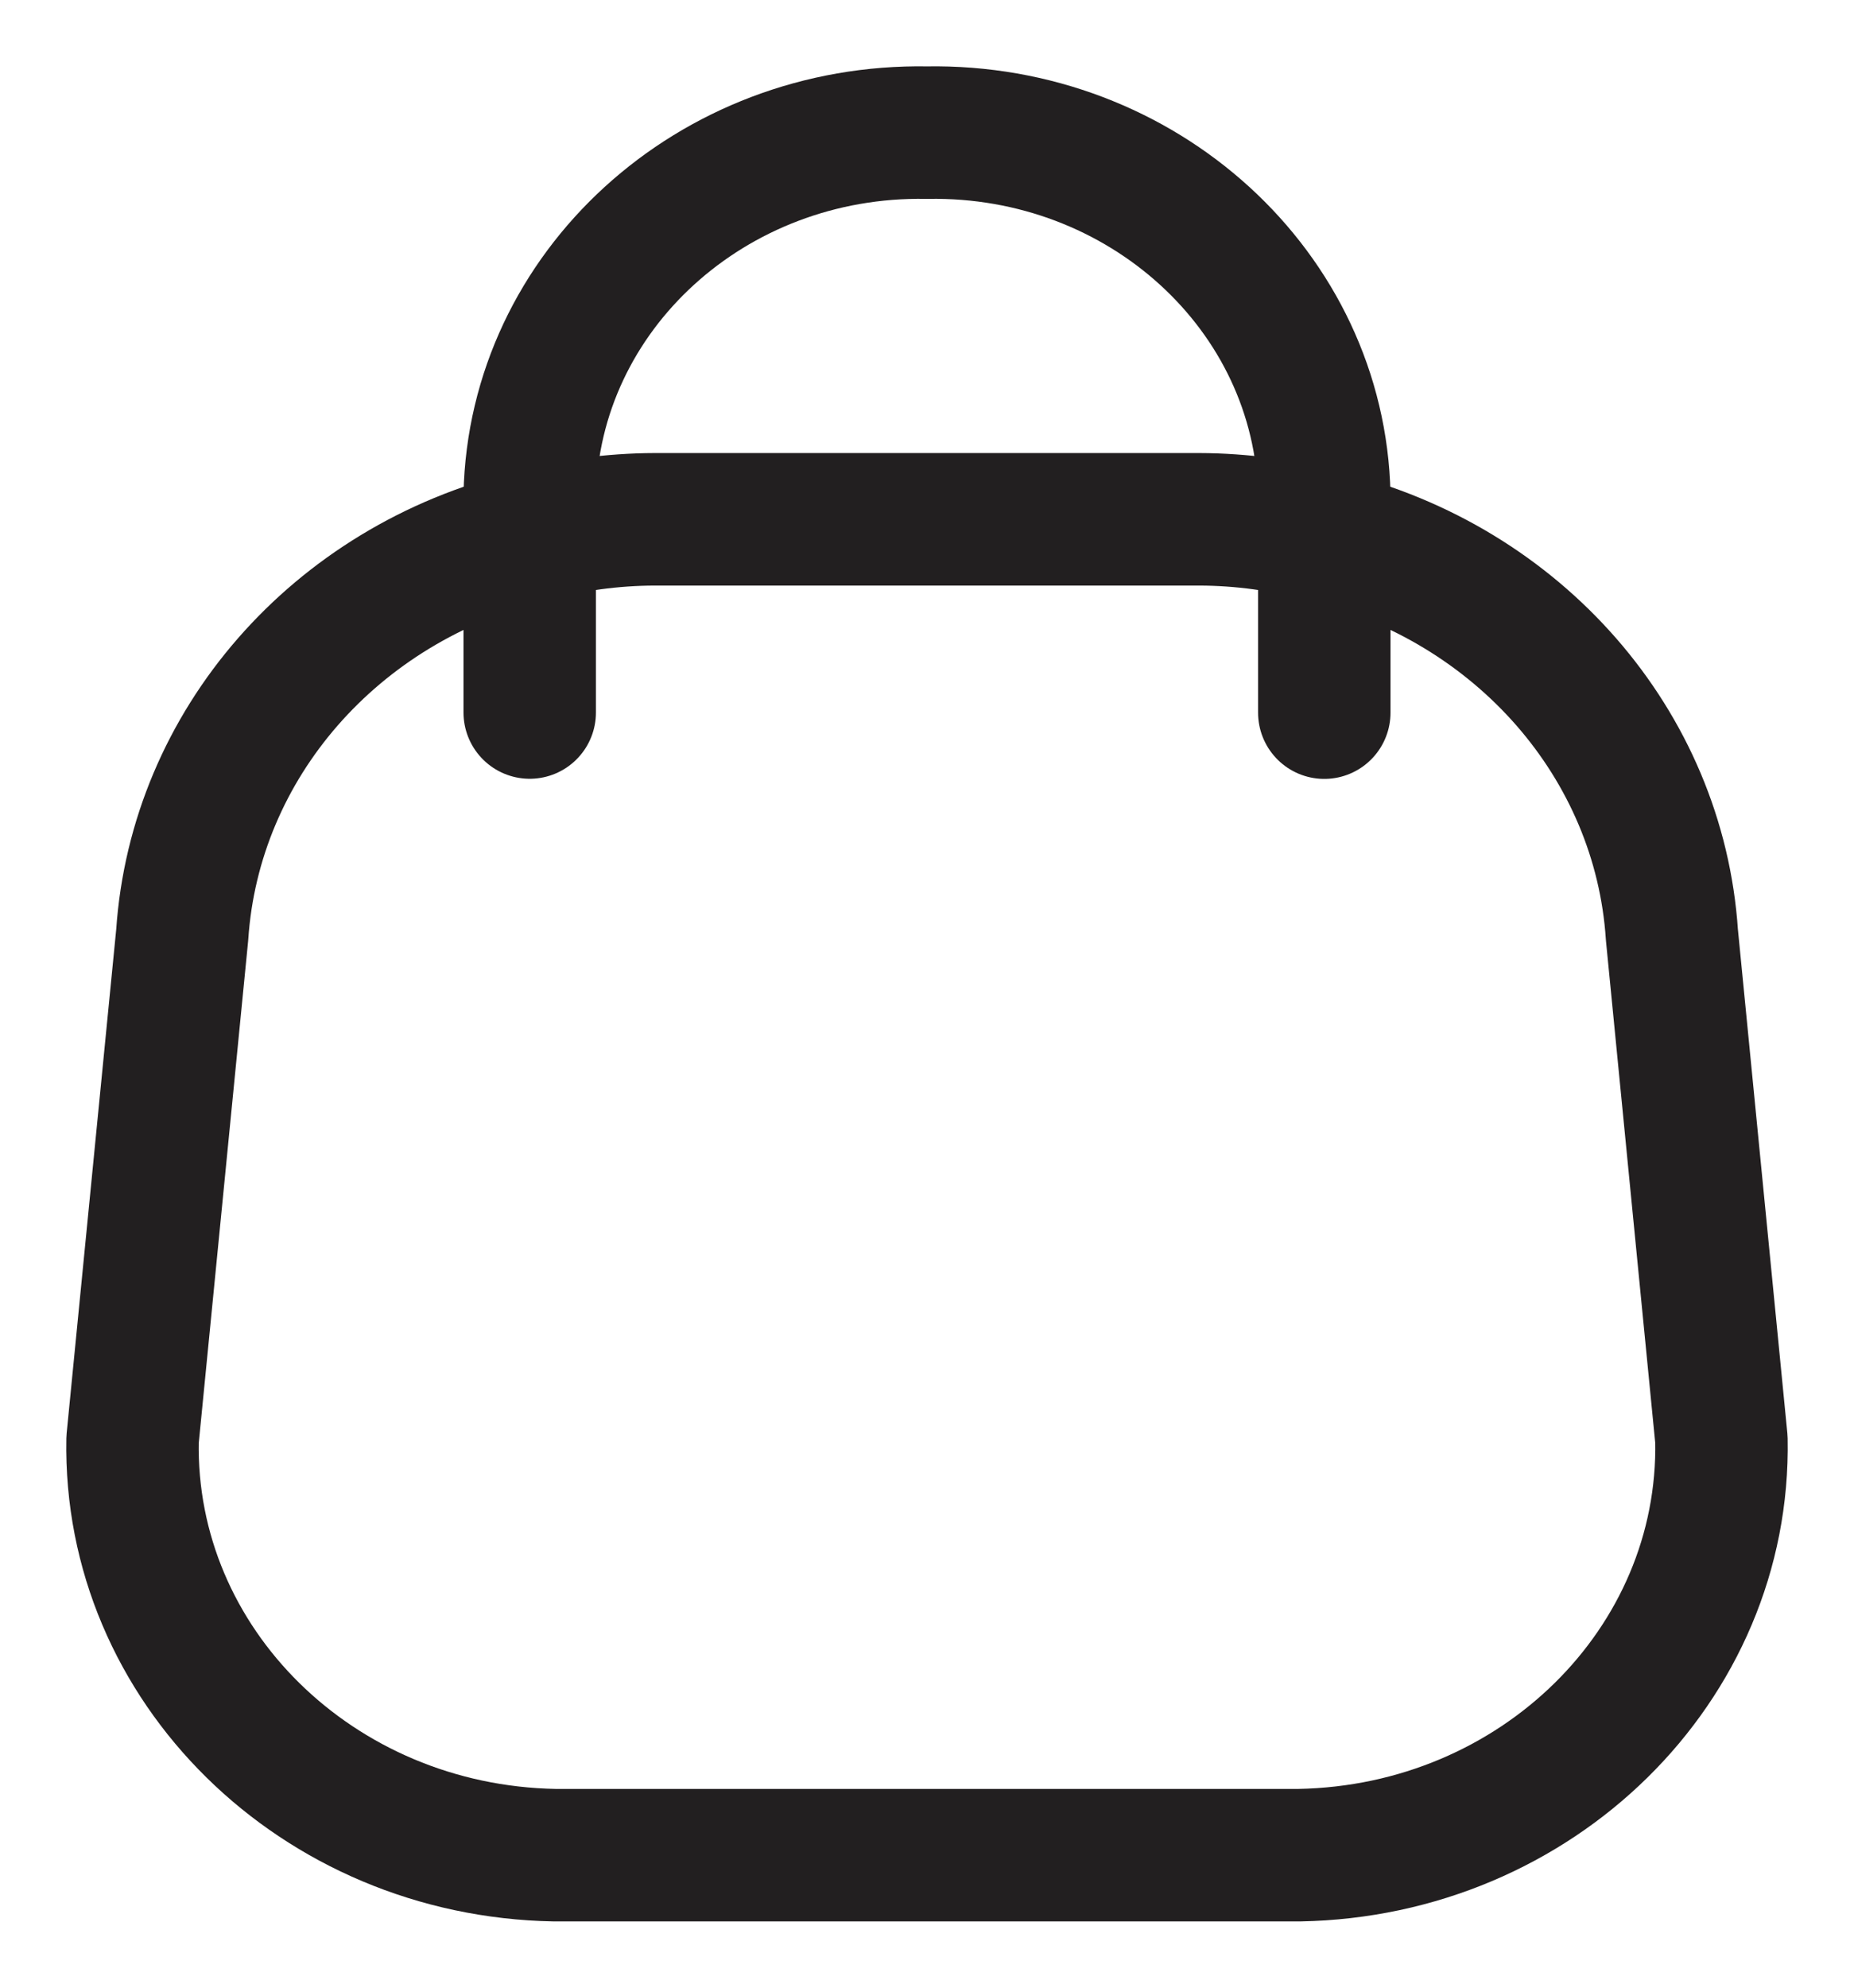
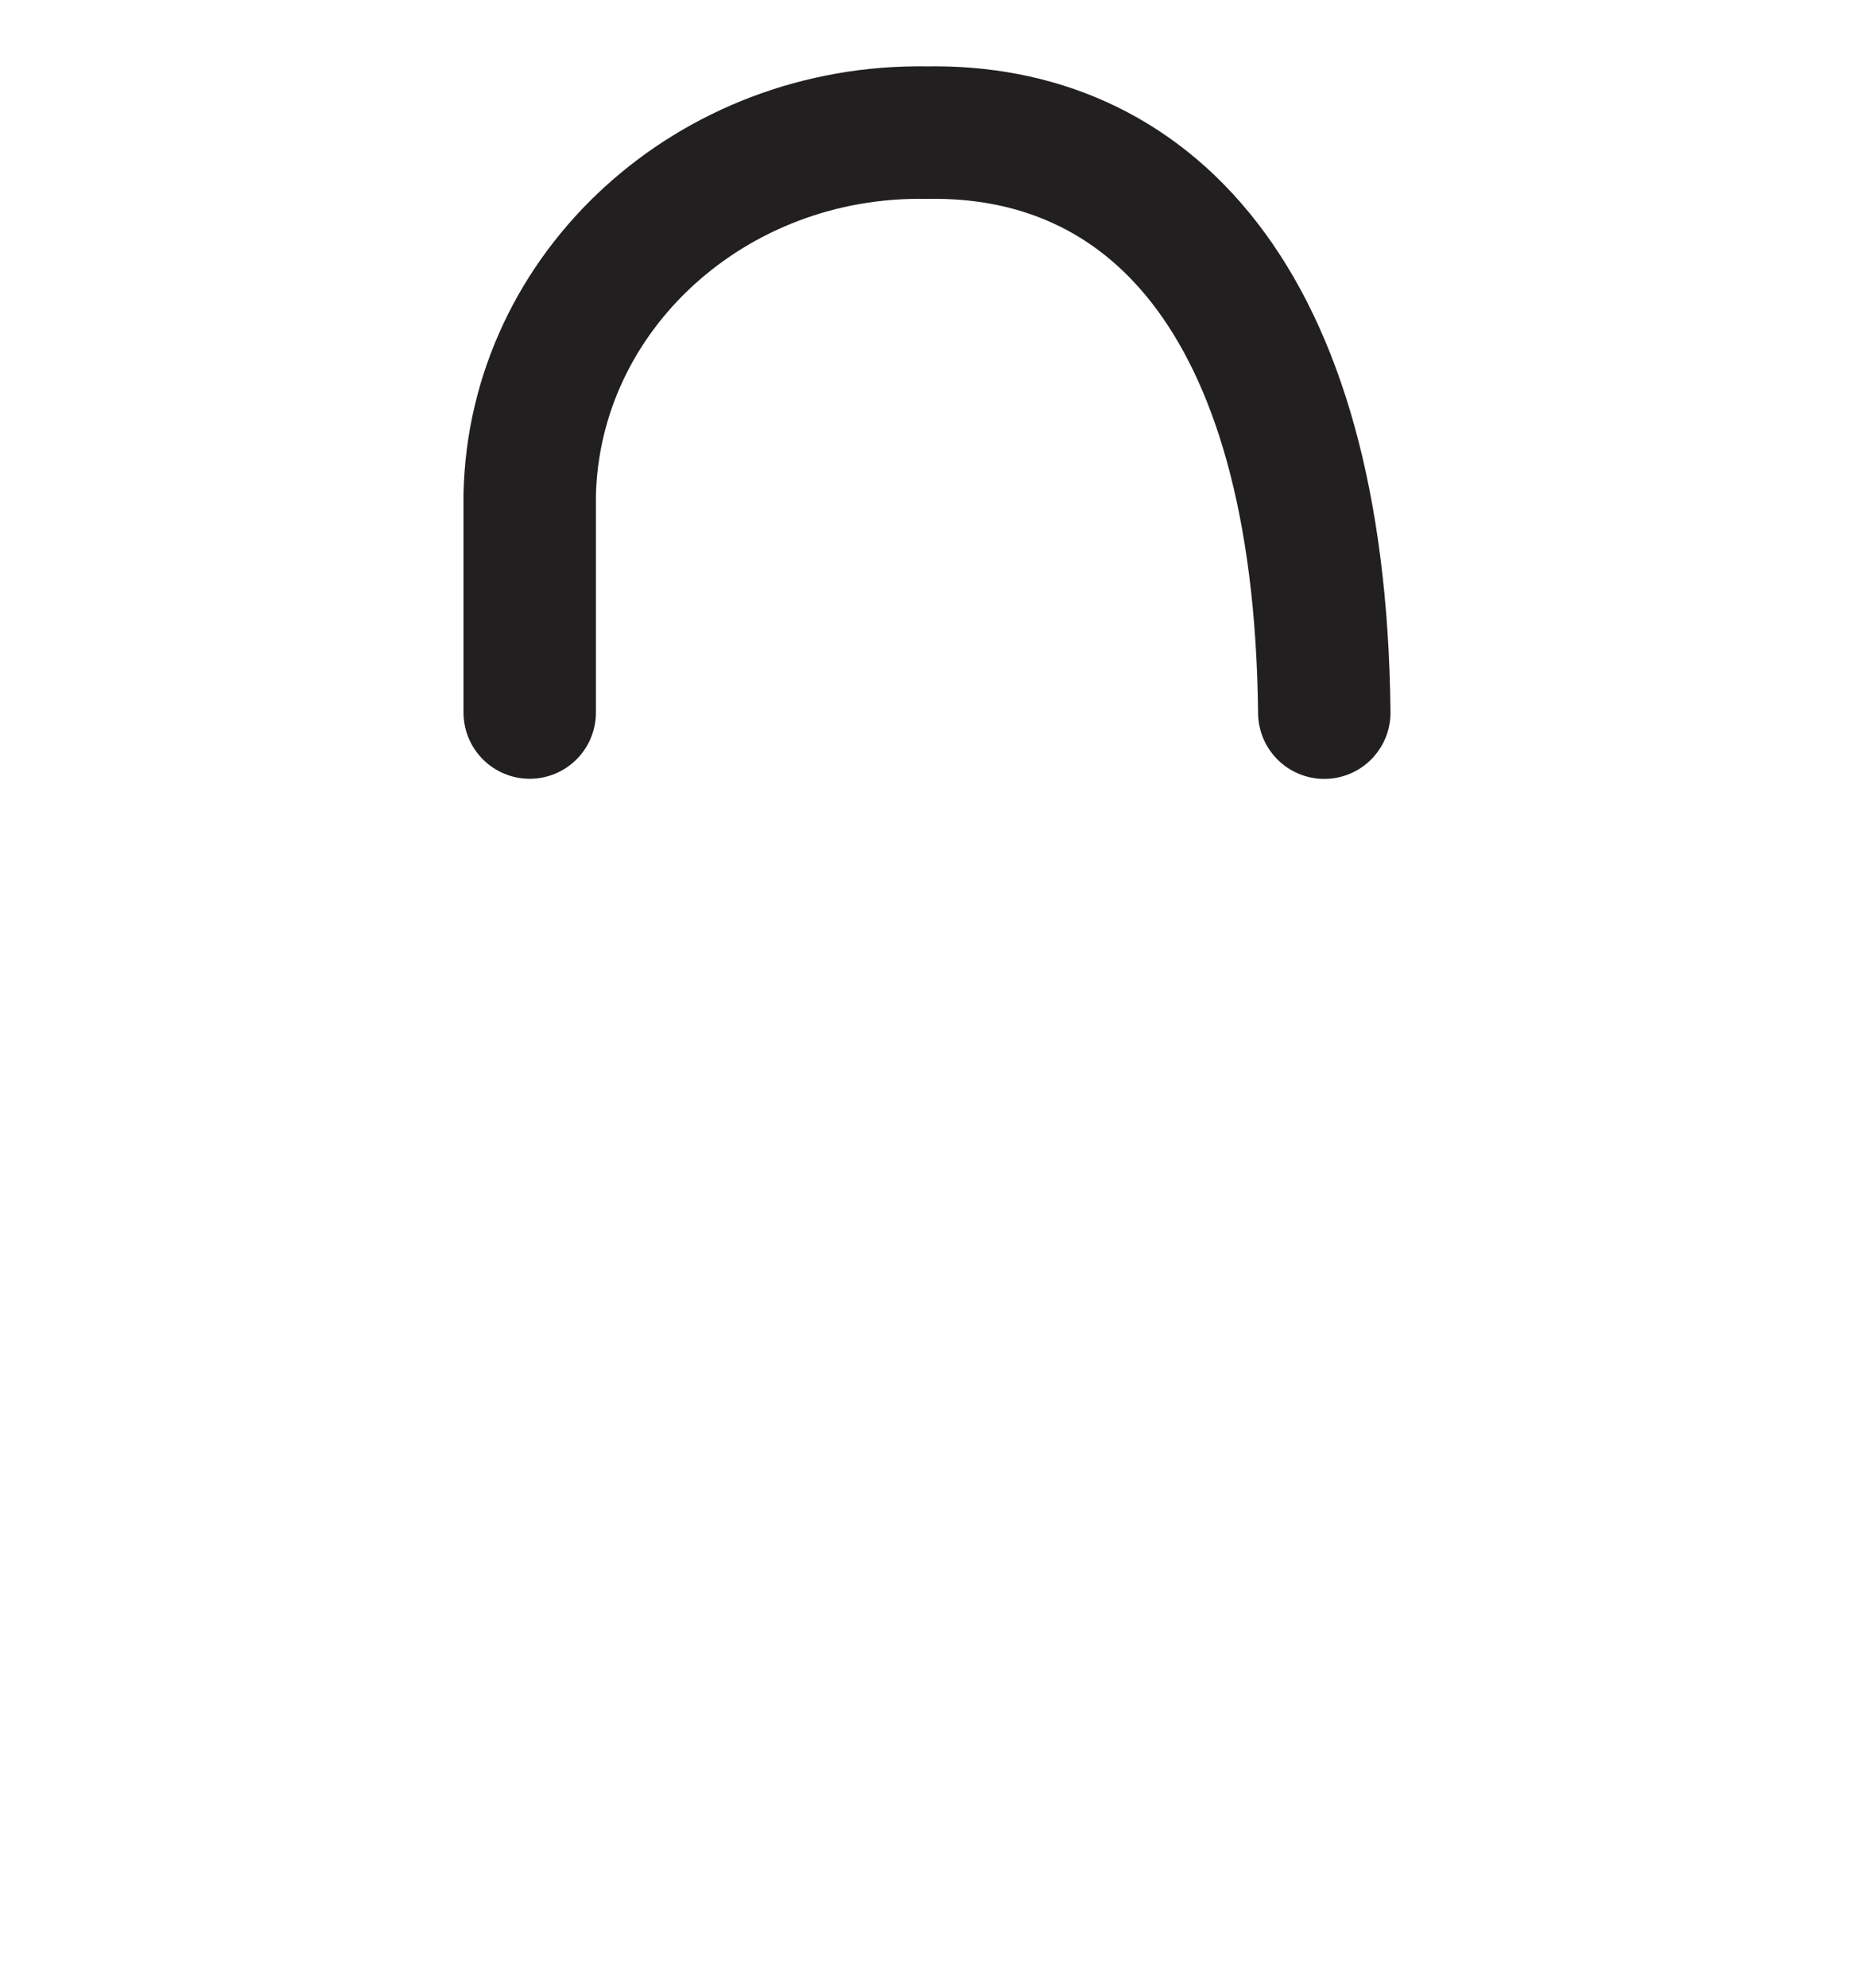
<svg xmlns="http://www.w3.org/2000/svg" width="14" height="15" viewBox="0 0 14 15" fill="none">
-   <path fill-rule="evenodd" clip-rule="evenodd" d="M1.001 10.864C0.968 12.564 2.395 13.968 4.189 14H9.811C11.605 13.968 13.032 12.564 12.999 10.864L12.625 7.055C12.53 5.619 11.47 4.405 10 4.047C9.693 3.963 9.376 3.92 9.057 3.919H4.943C4.624 3.92 4.307 3.963 4 4.047C2.531 4.405 1.472 5.618 1.376 7.054L1.001 10.864Z" stroke="#221F20" stroke-linecap="round" stroke-linejoin="round" />
-   <path d="M10 5.378V3.736C9.967 2.196 8.625 0.972 7 1.001C5.375 0.972 4.033 2.196 4 3.736V5.377" stroke="#221F20" stroke-linecap="round" stroke-linejoin="round" />
+   <path d="M10 5.378C9.967 2.196 8.625 0.972 7 1.001C5.375 0.972 4.033 2.196 4 3.736V5.377" stroke="#221F20" stroke-linecap="round" stroke-linejoin="round" />
</svg>